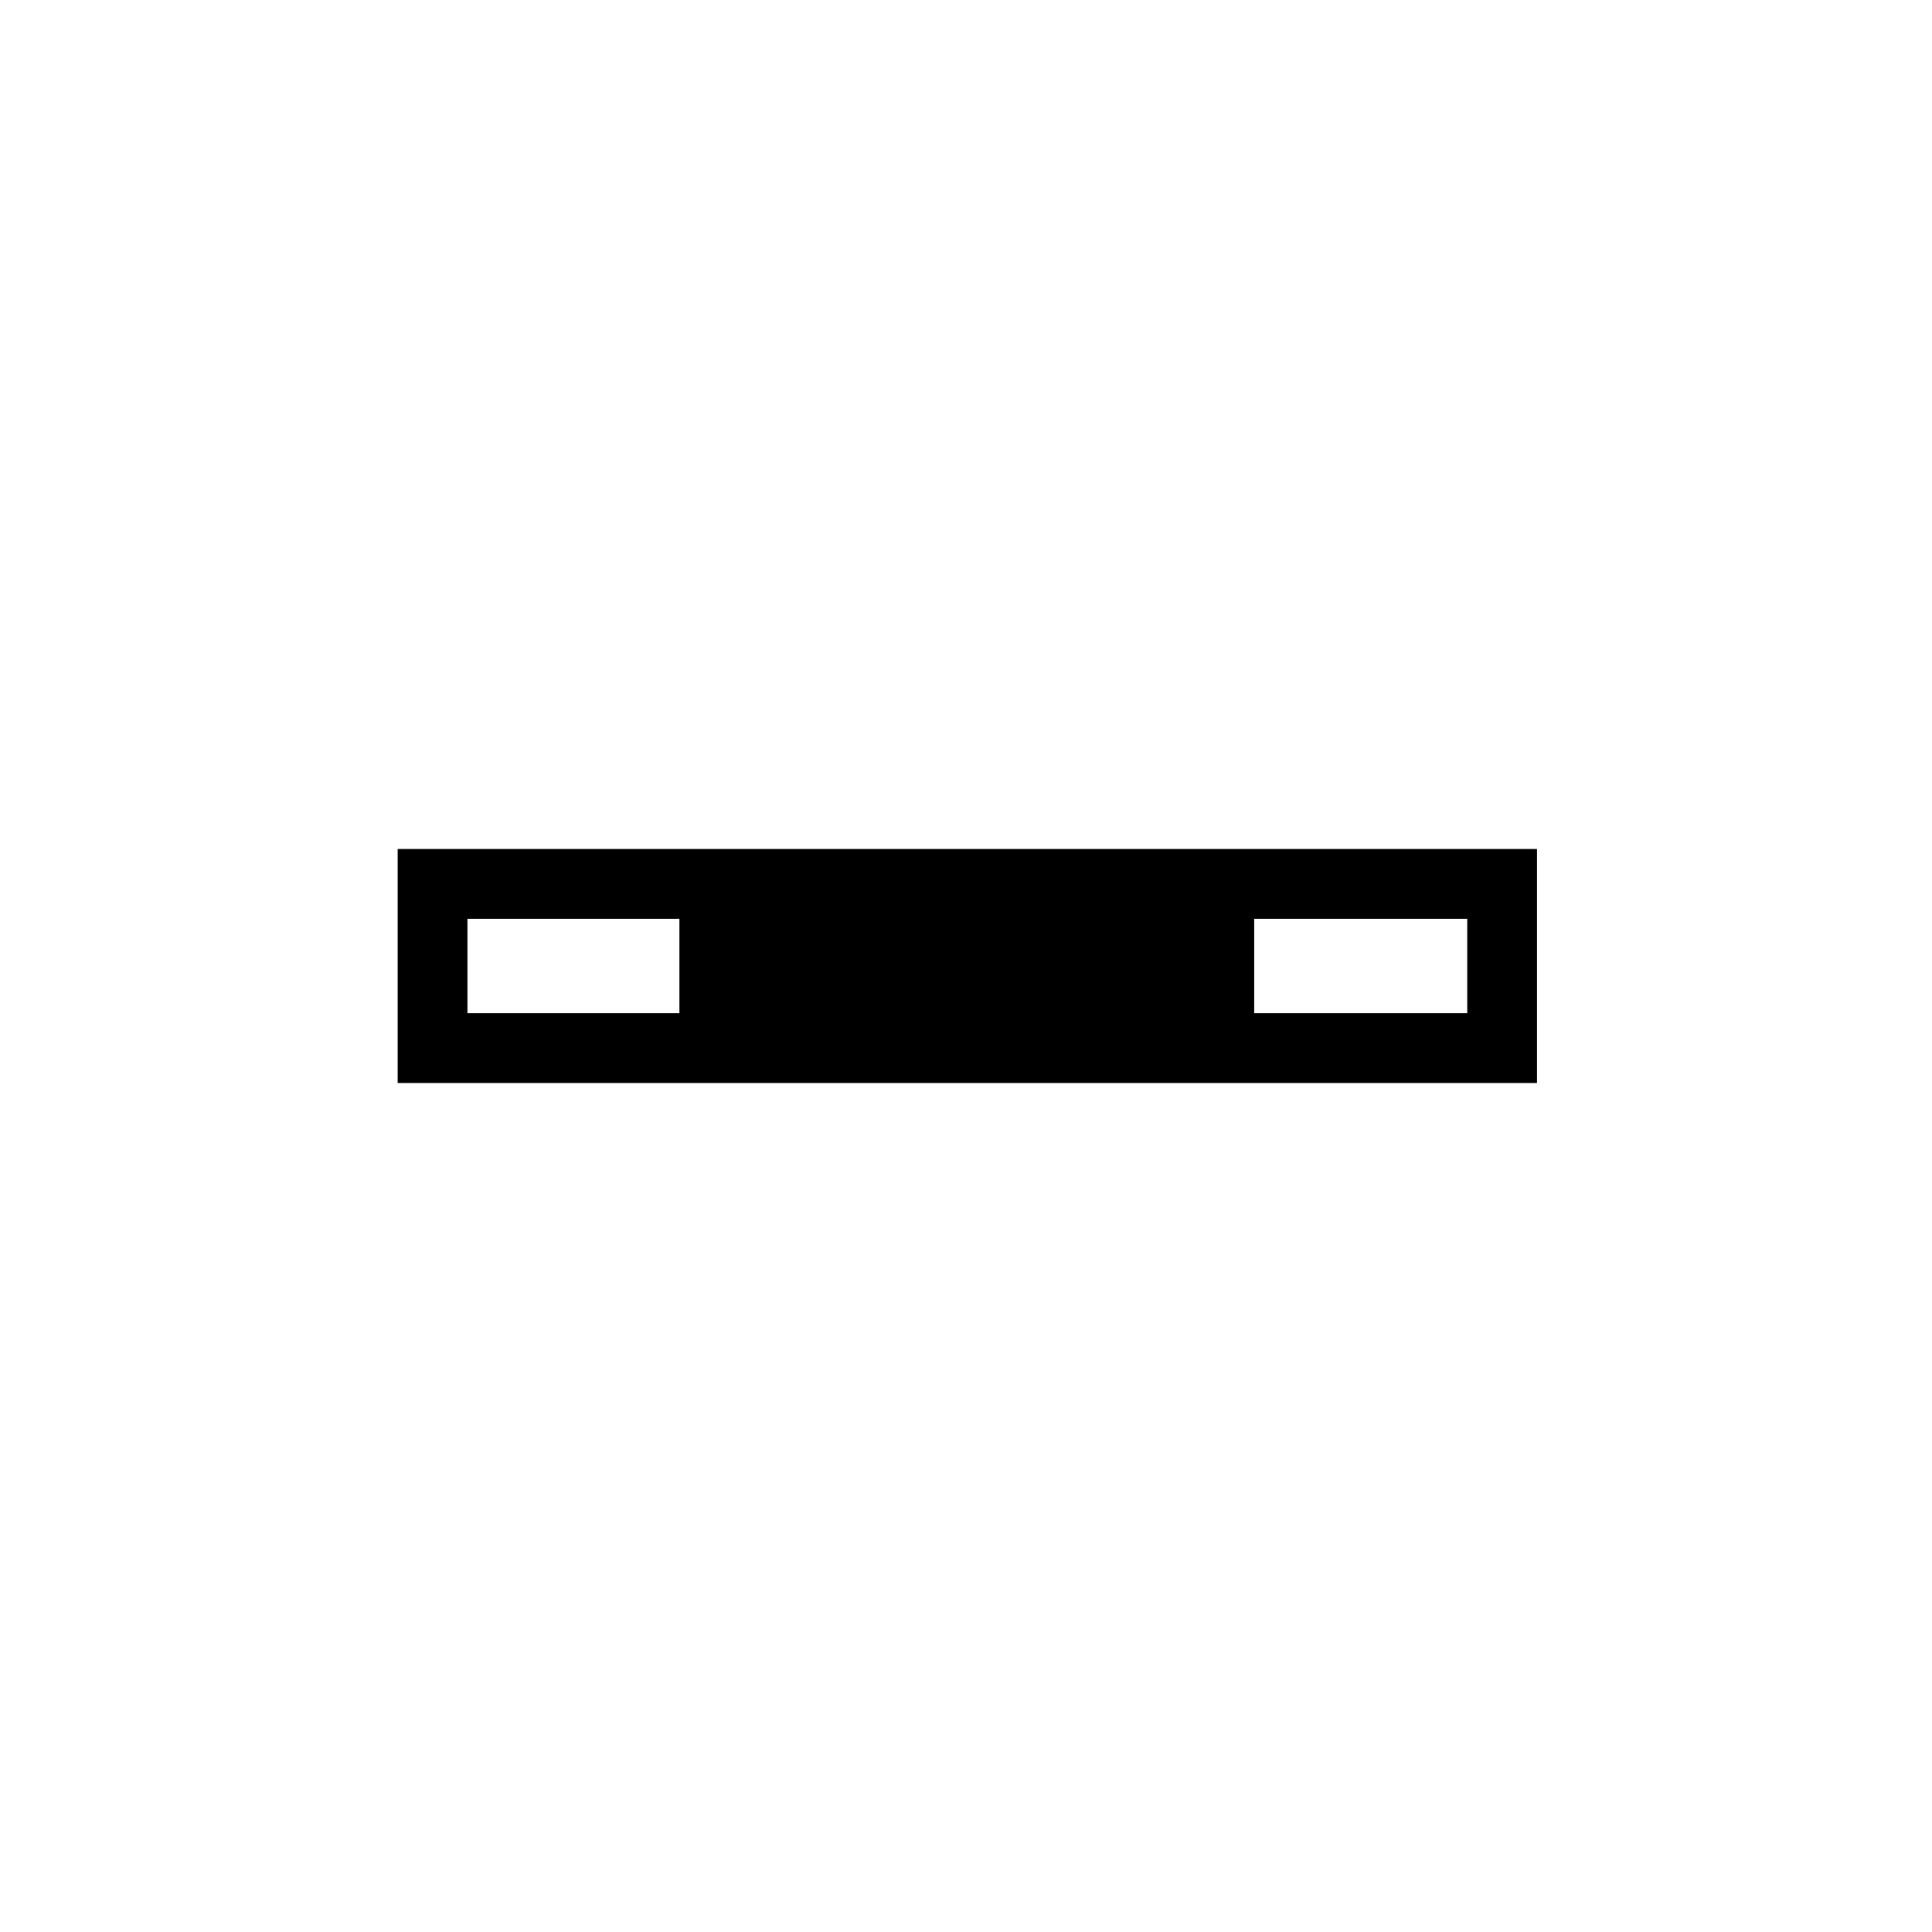
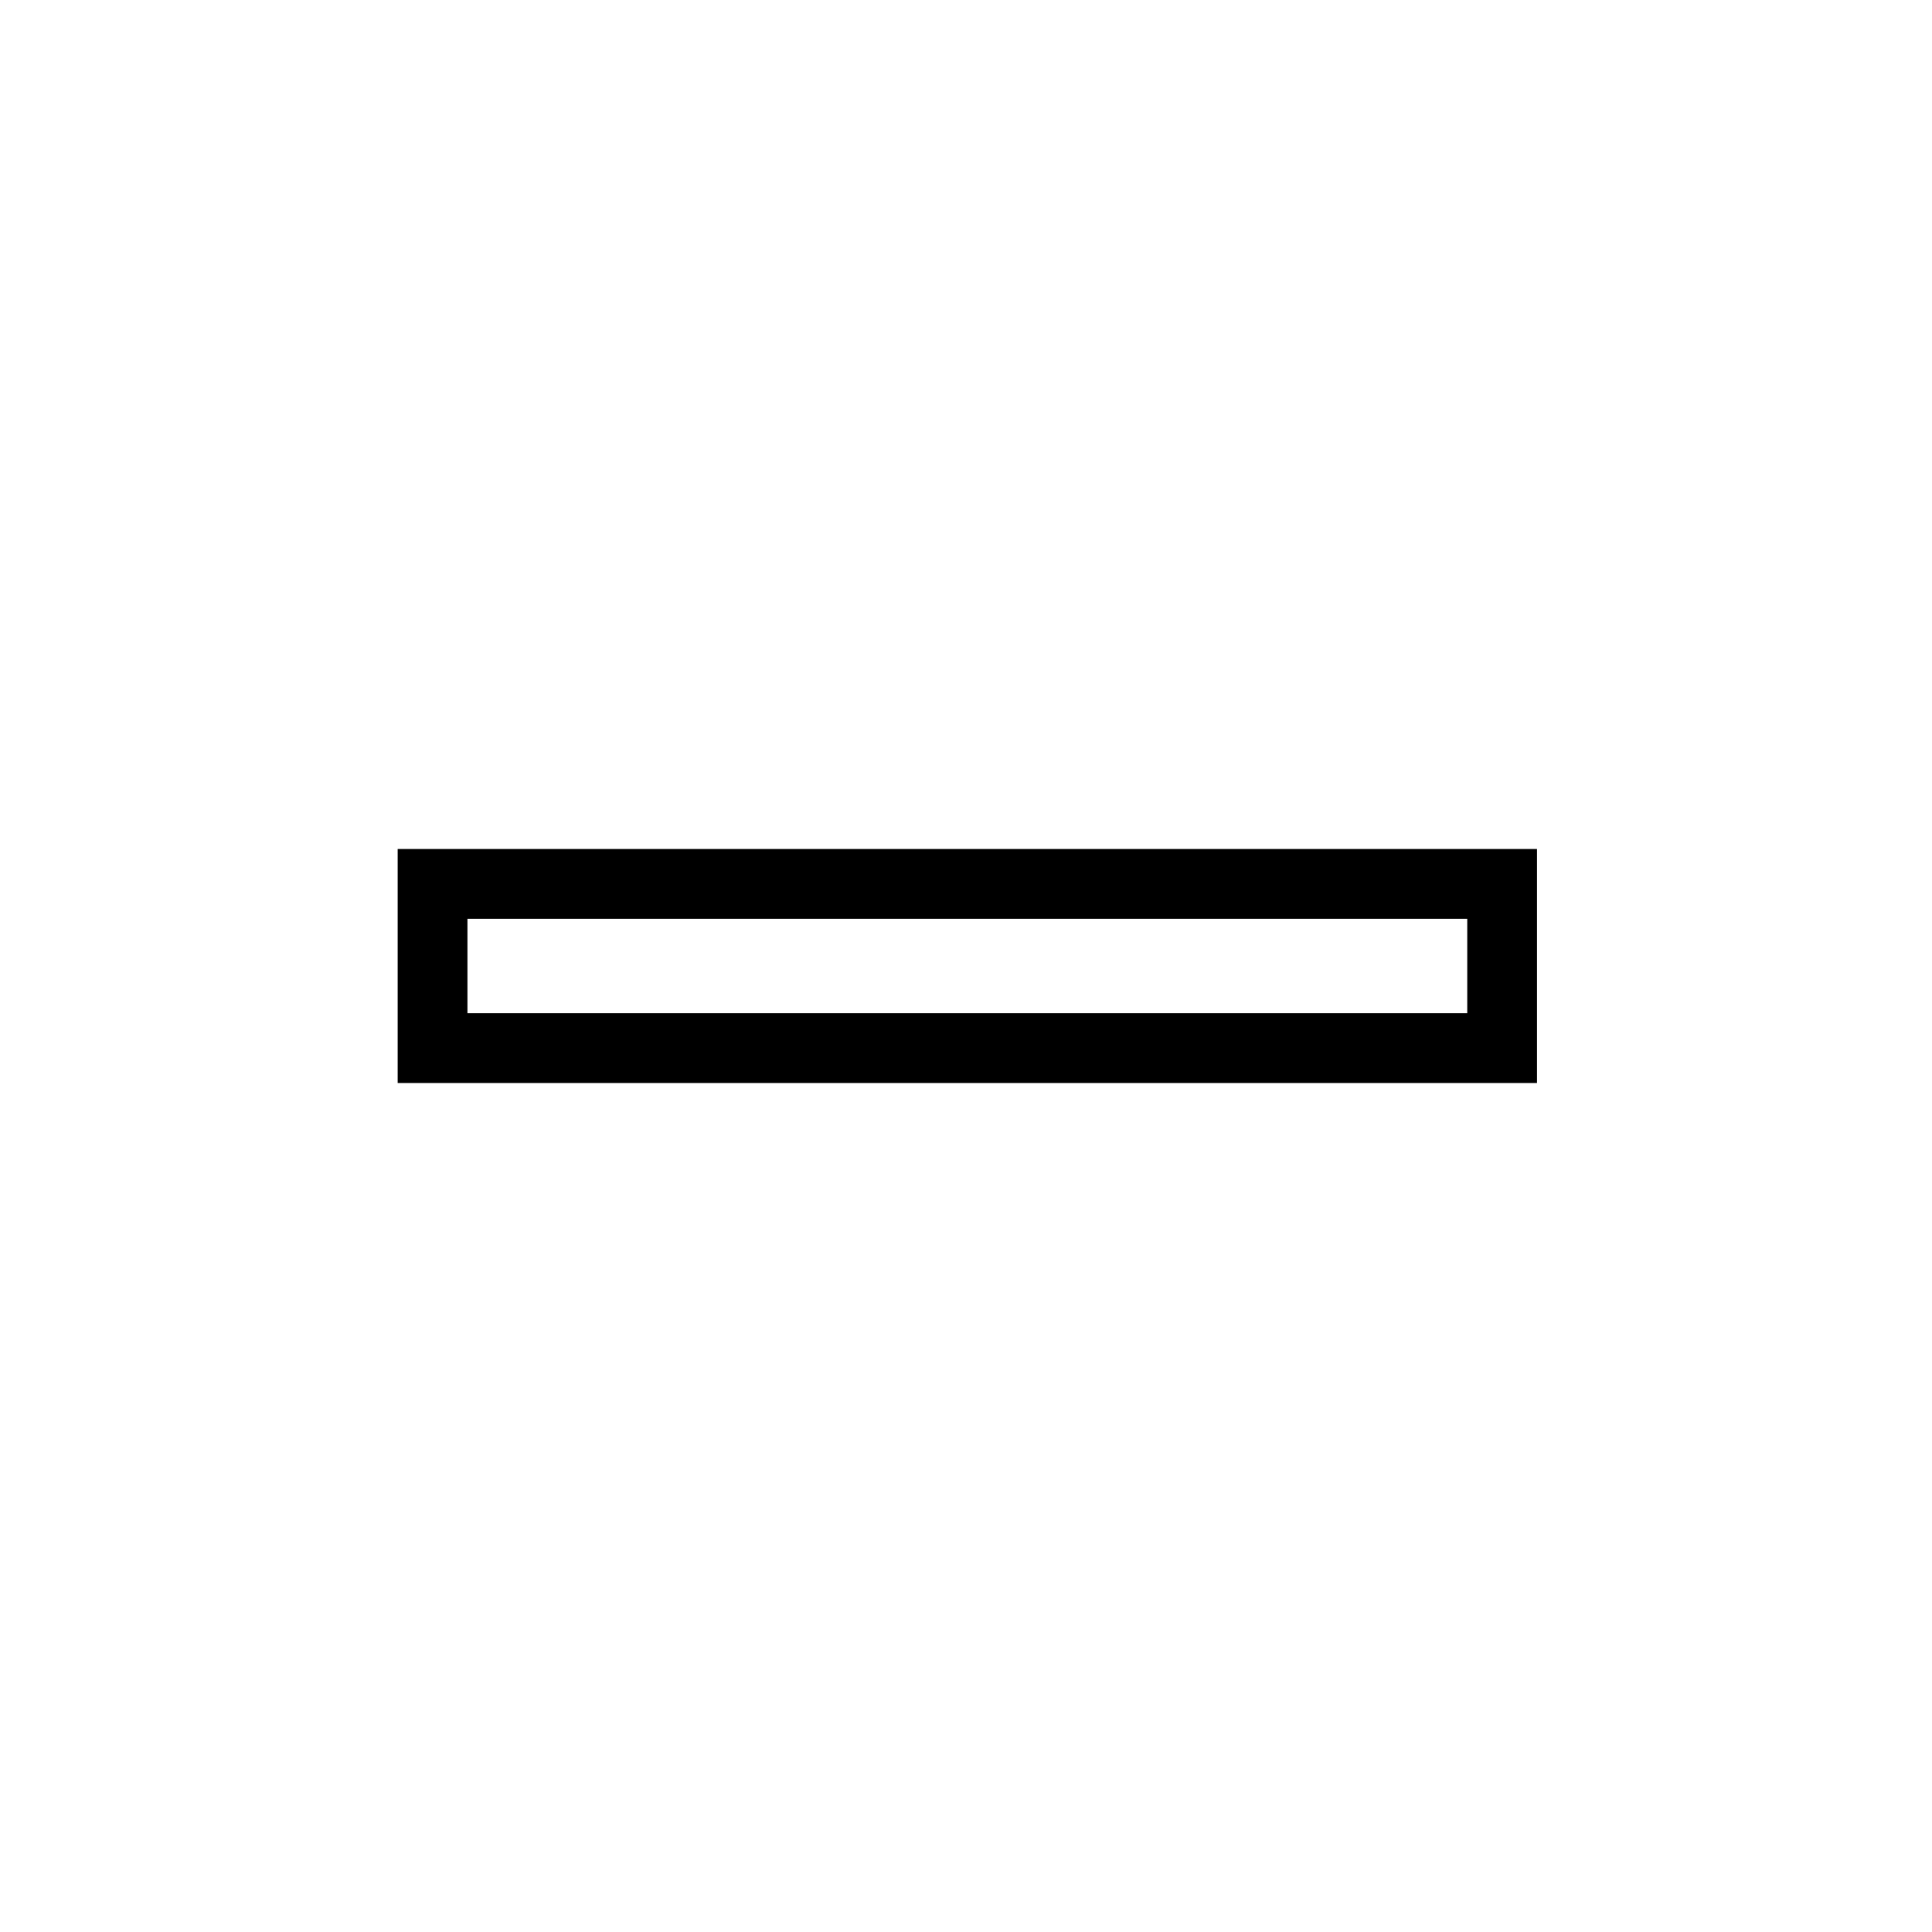
<svg xmlns="http://www.w3.org/2000/svg" version="1.1" id="Lanyard" x="0px" y="0px" viewBox="0 0 36 36" enable-background="new 0 0 36 36" xml:space="preserve">
  <rect x="8.06" y="16.47" fill="none" stroke="#000000" stroke-width="1.3" stroke-miterlimit="10" width="19.93" height="3.06" />
-   <rect x="12.66" y="16.93" width="10.71" height="2.14" />
  <path fill="none" stroke="#000000" stroke-width="1.3" stroke-miterlimit="10" d="M28.42,19.35" />
</svg>